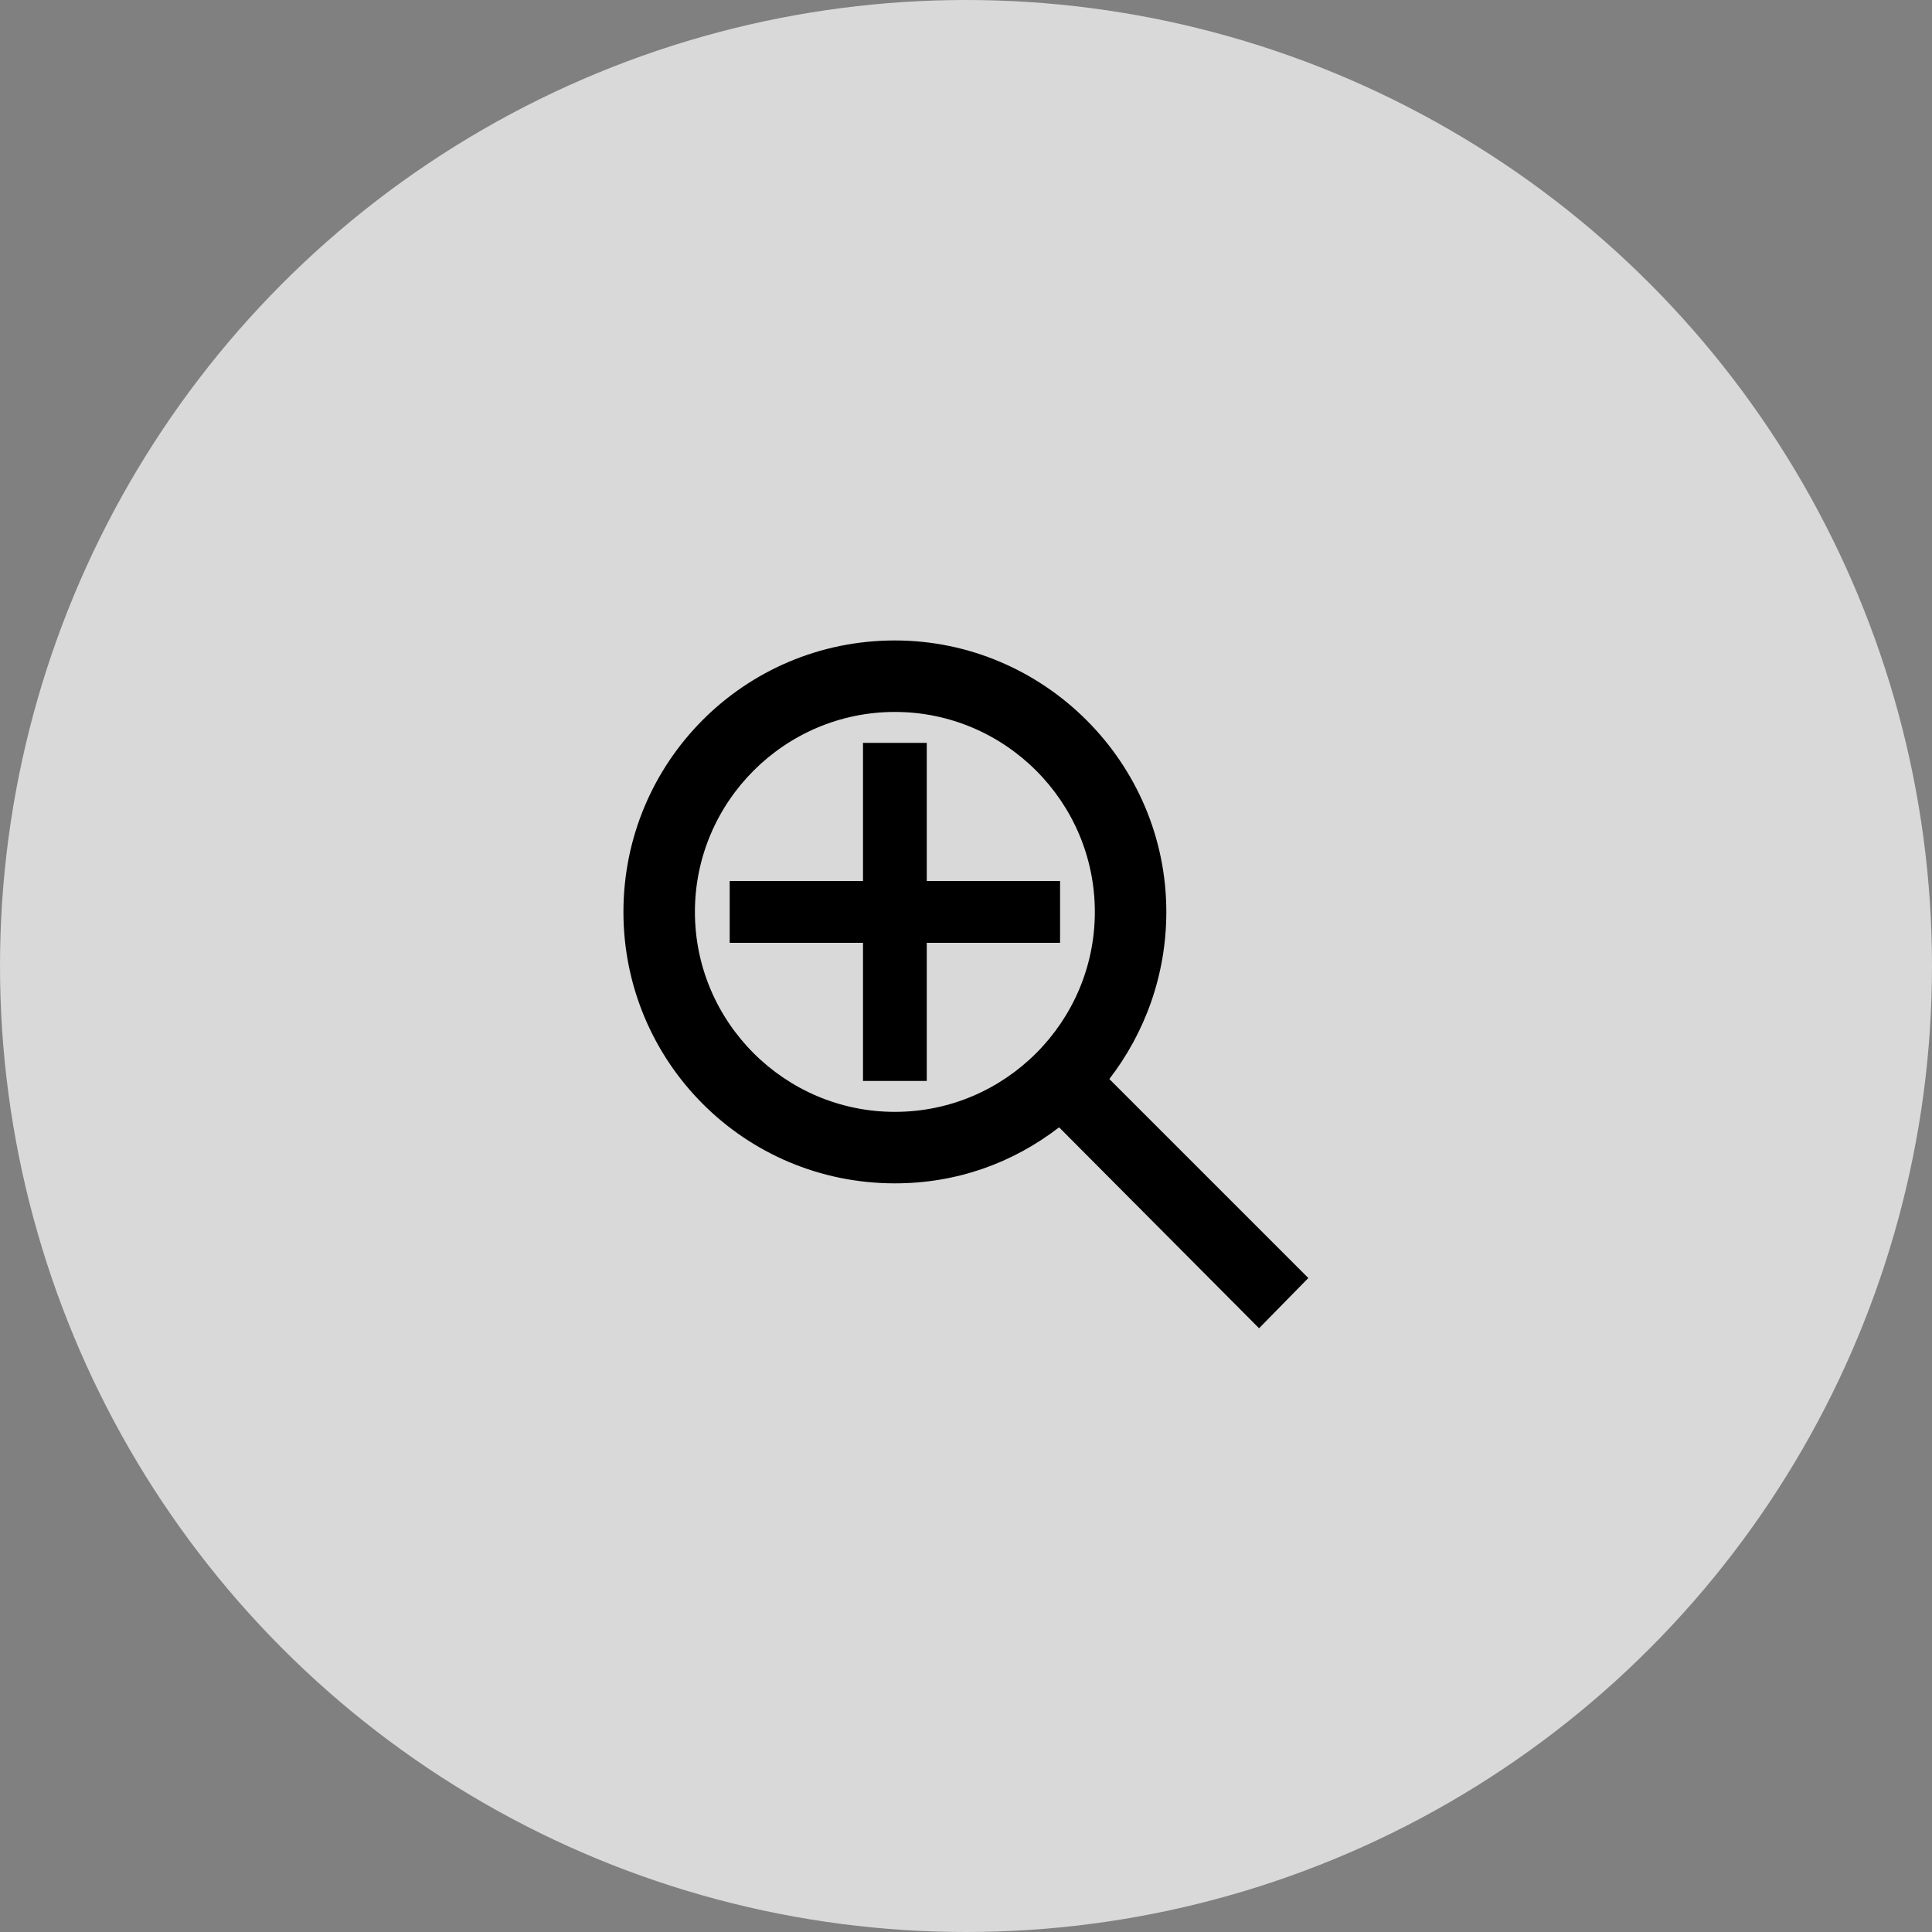
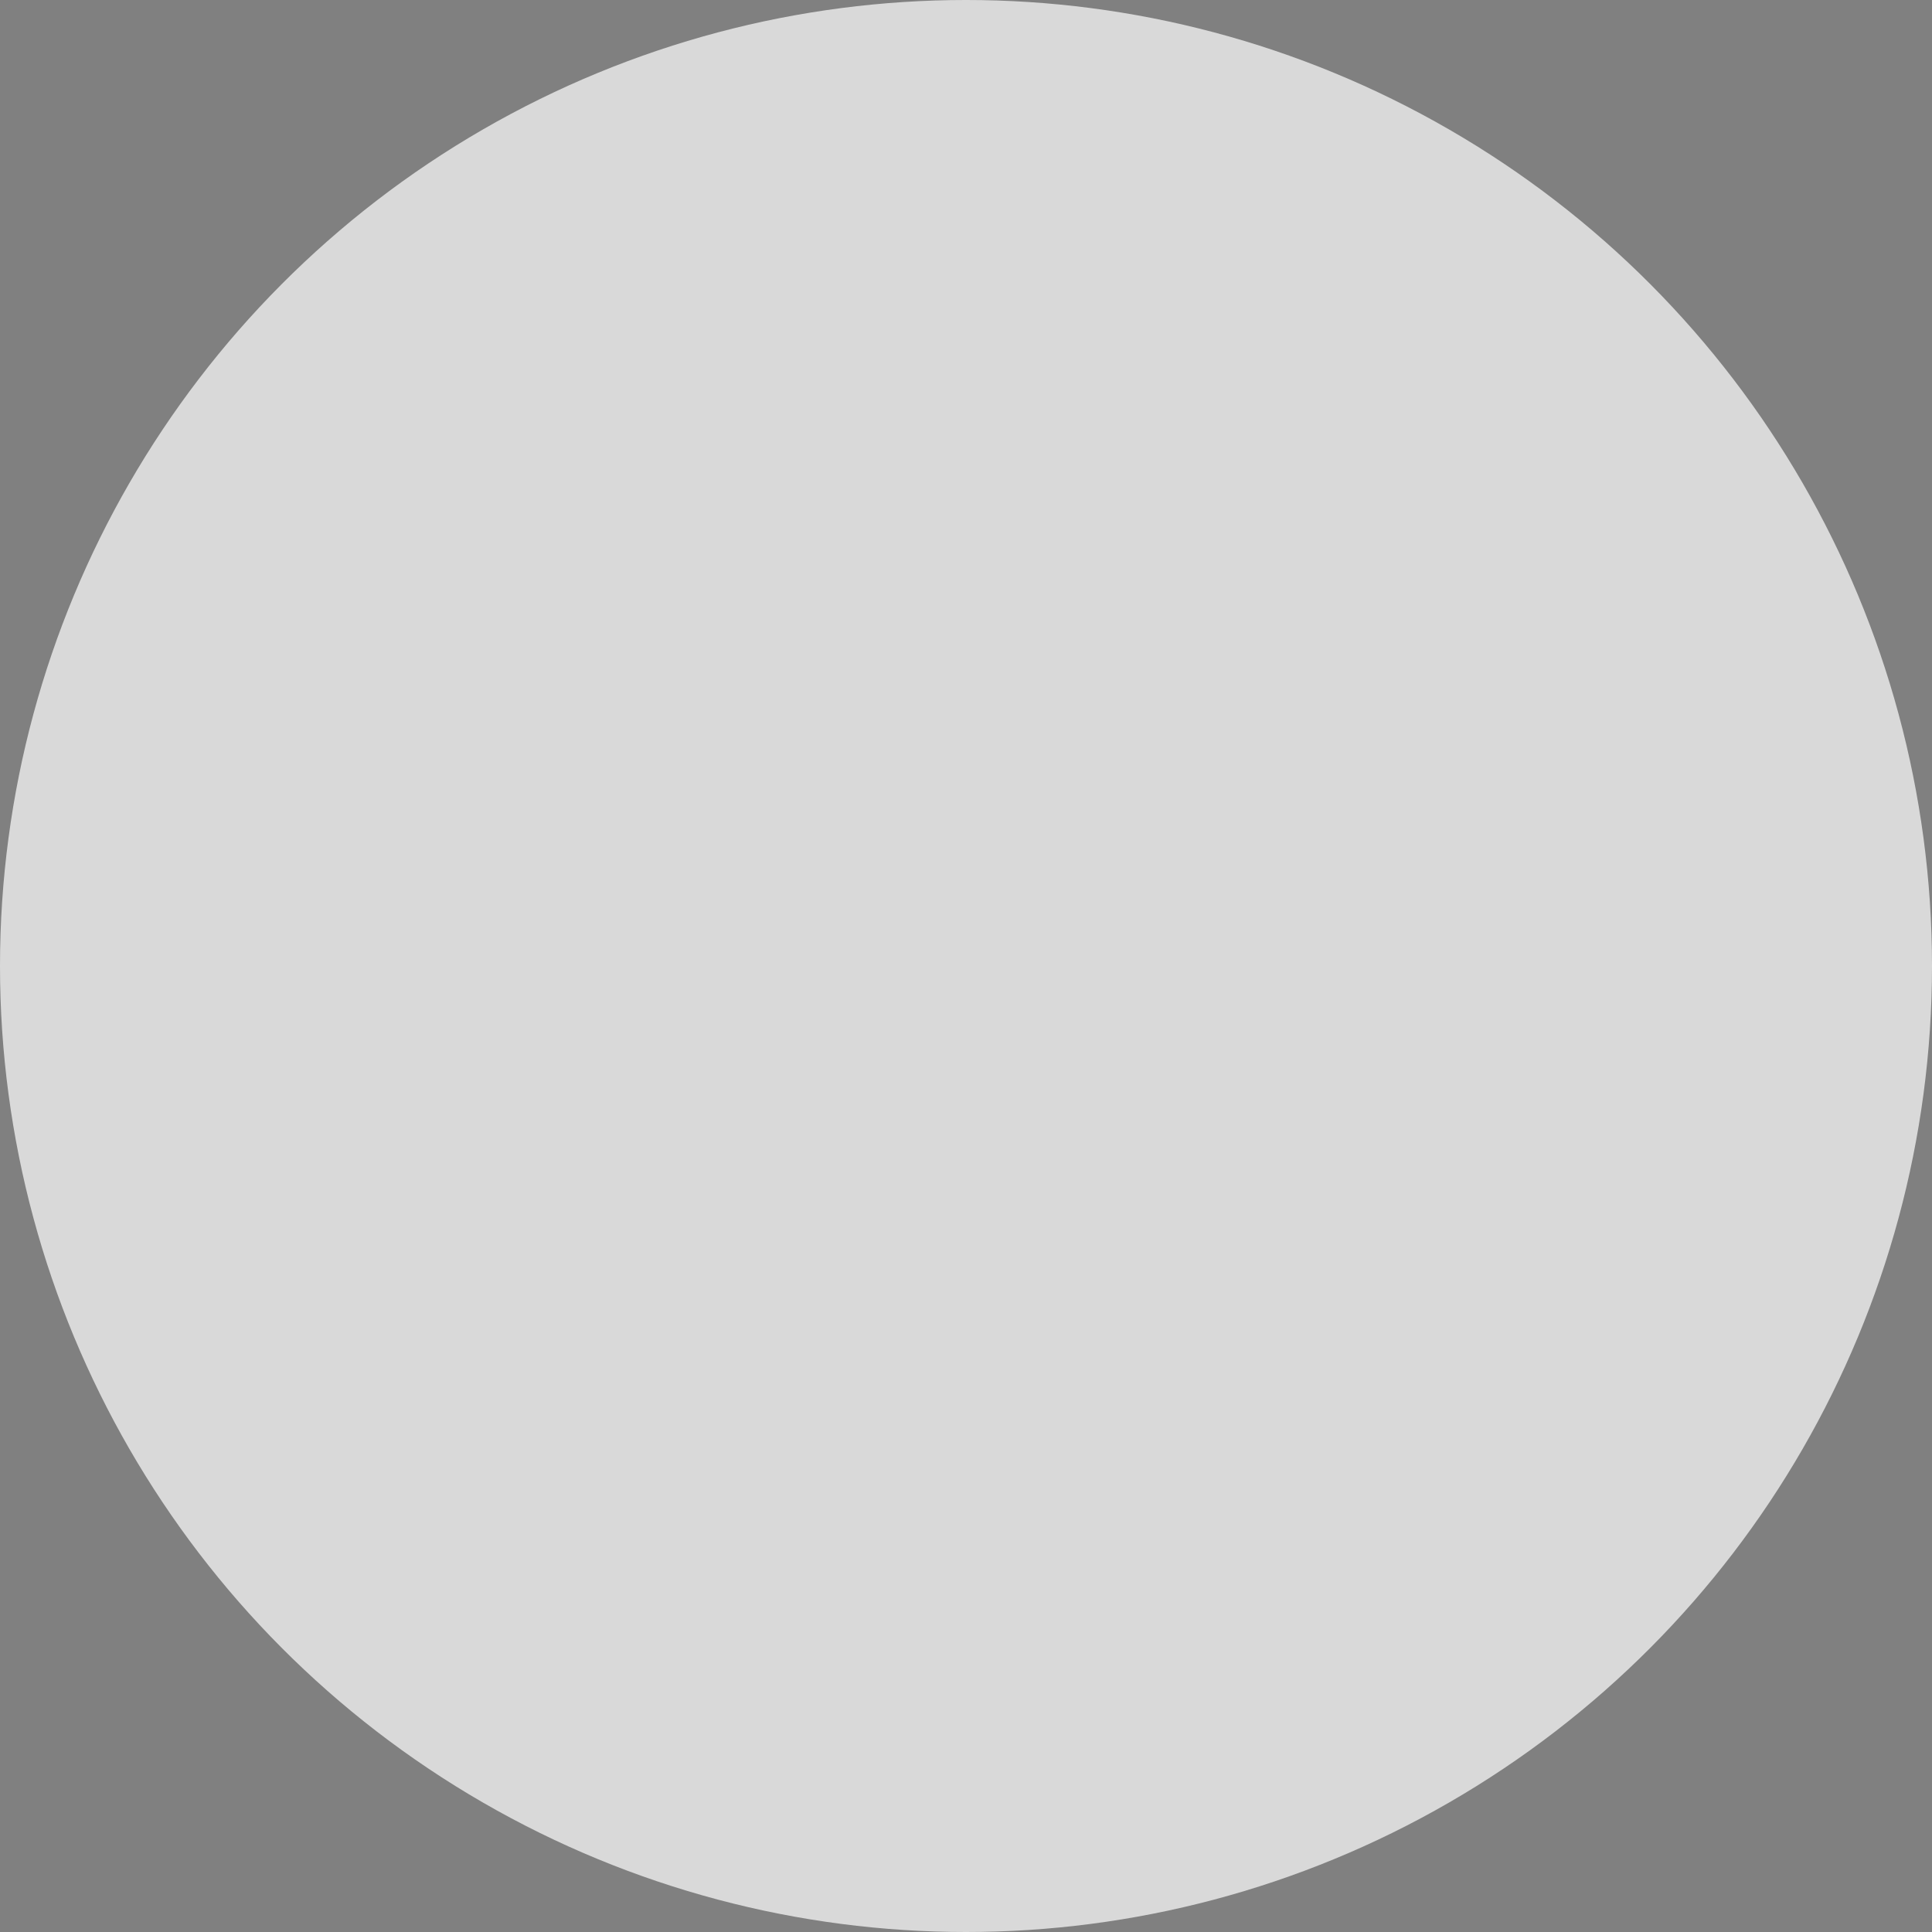
<svg xmlns="http://www.w3.org/2000/svg" width="32" height="32" viewBox="0 0 32 32" fill="none">
  <rect x="0" y="0" width="32" height="32" fill="#808080" stroke="none" />
  <circle opacity="0.7" cx="16" cy="16" r="16" fill="white" />
-   <path d="M20.854 22L17.542 18.672C16.774 19.264 15.846 19.6 14.822 19.6C12.326 19.6 10.326 17.584 10.326 15.104C10.326 12.624 12.326 10.608 14.822 10.608C17.286 10.608 19.318 12.624 19.318 15.104C19.318 16.144 18.966 17.104 18.374 17.872L21.67 21.168L20.854 22ZM18.134 15.104C18.134 13.28 16.646 11.792 14.822 11.792C12.998 11.792 11.51 13.28 11.51 15.104C11.51 16.928 12.998 18.416 14.822 18.416C16.646 18.416 18.134 16.928 18.134 15.104ZM14.294 15.616H12.086V14.592H14.294V12.304H15.35V14.592H17.558V15.616H15.35V17.904H14.294V15.616Z" fill="black" />
</svg>